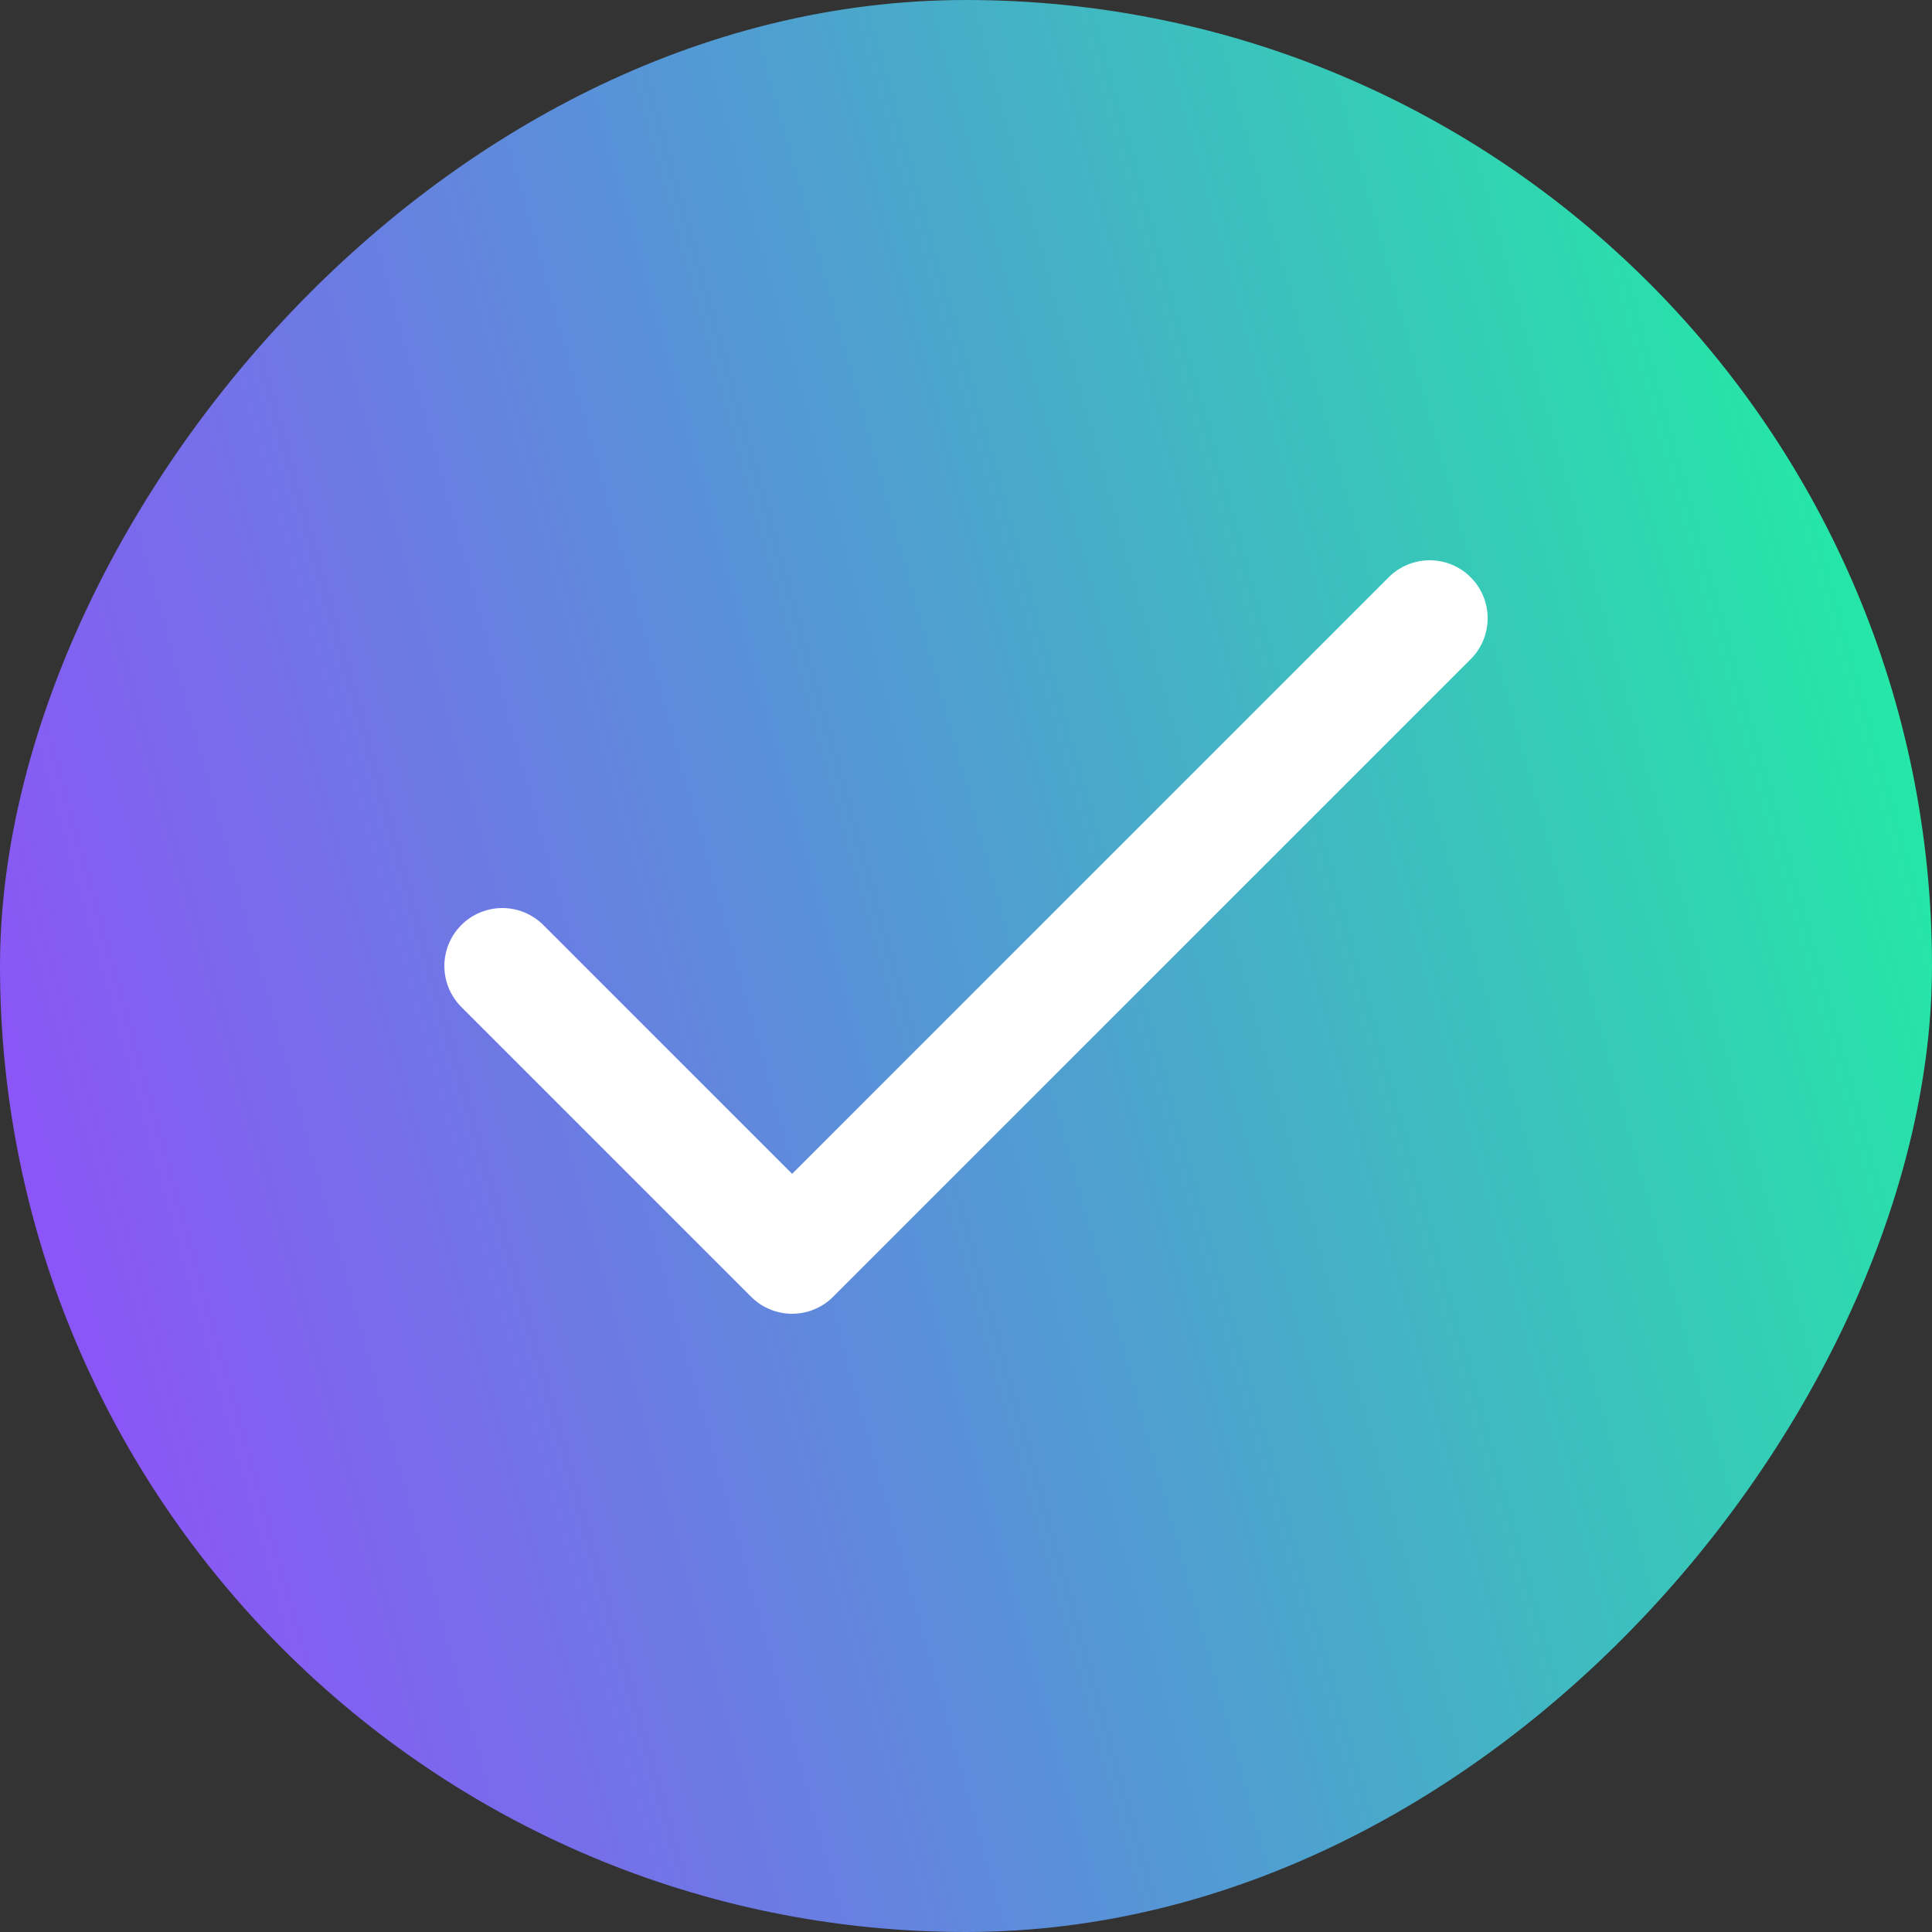
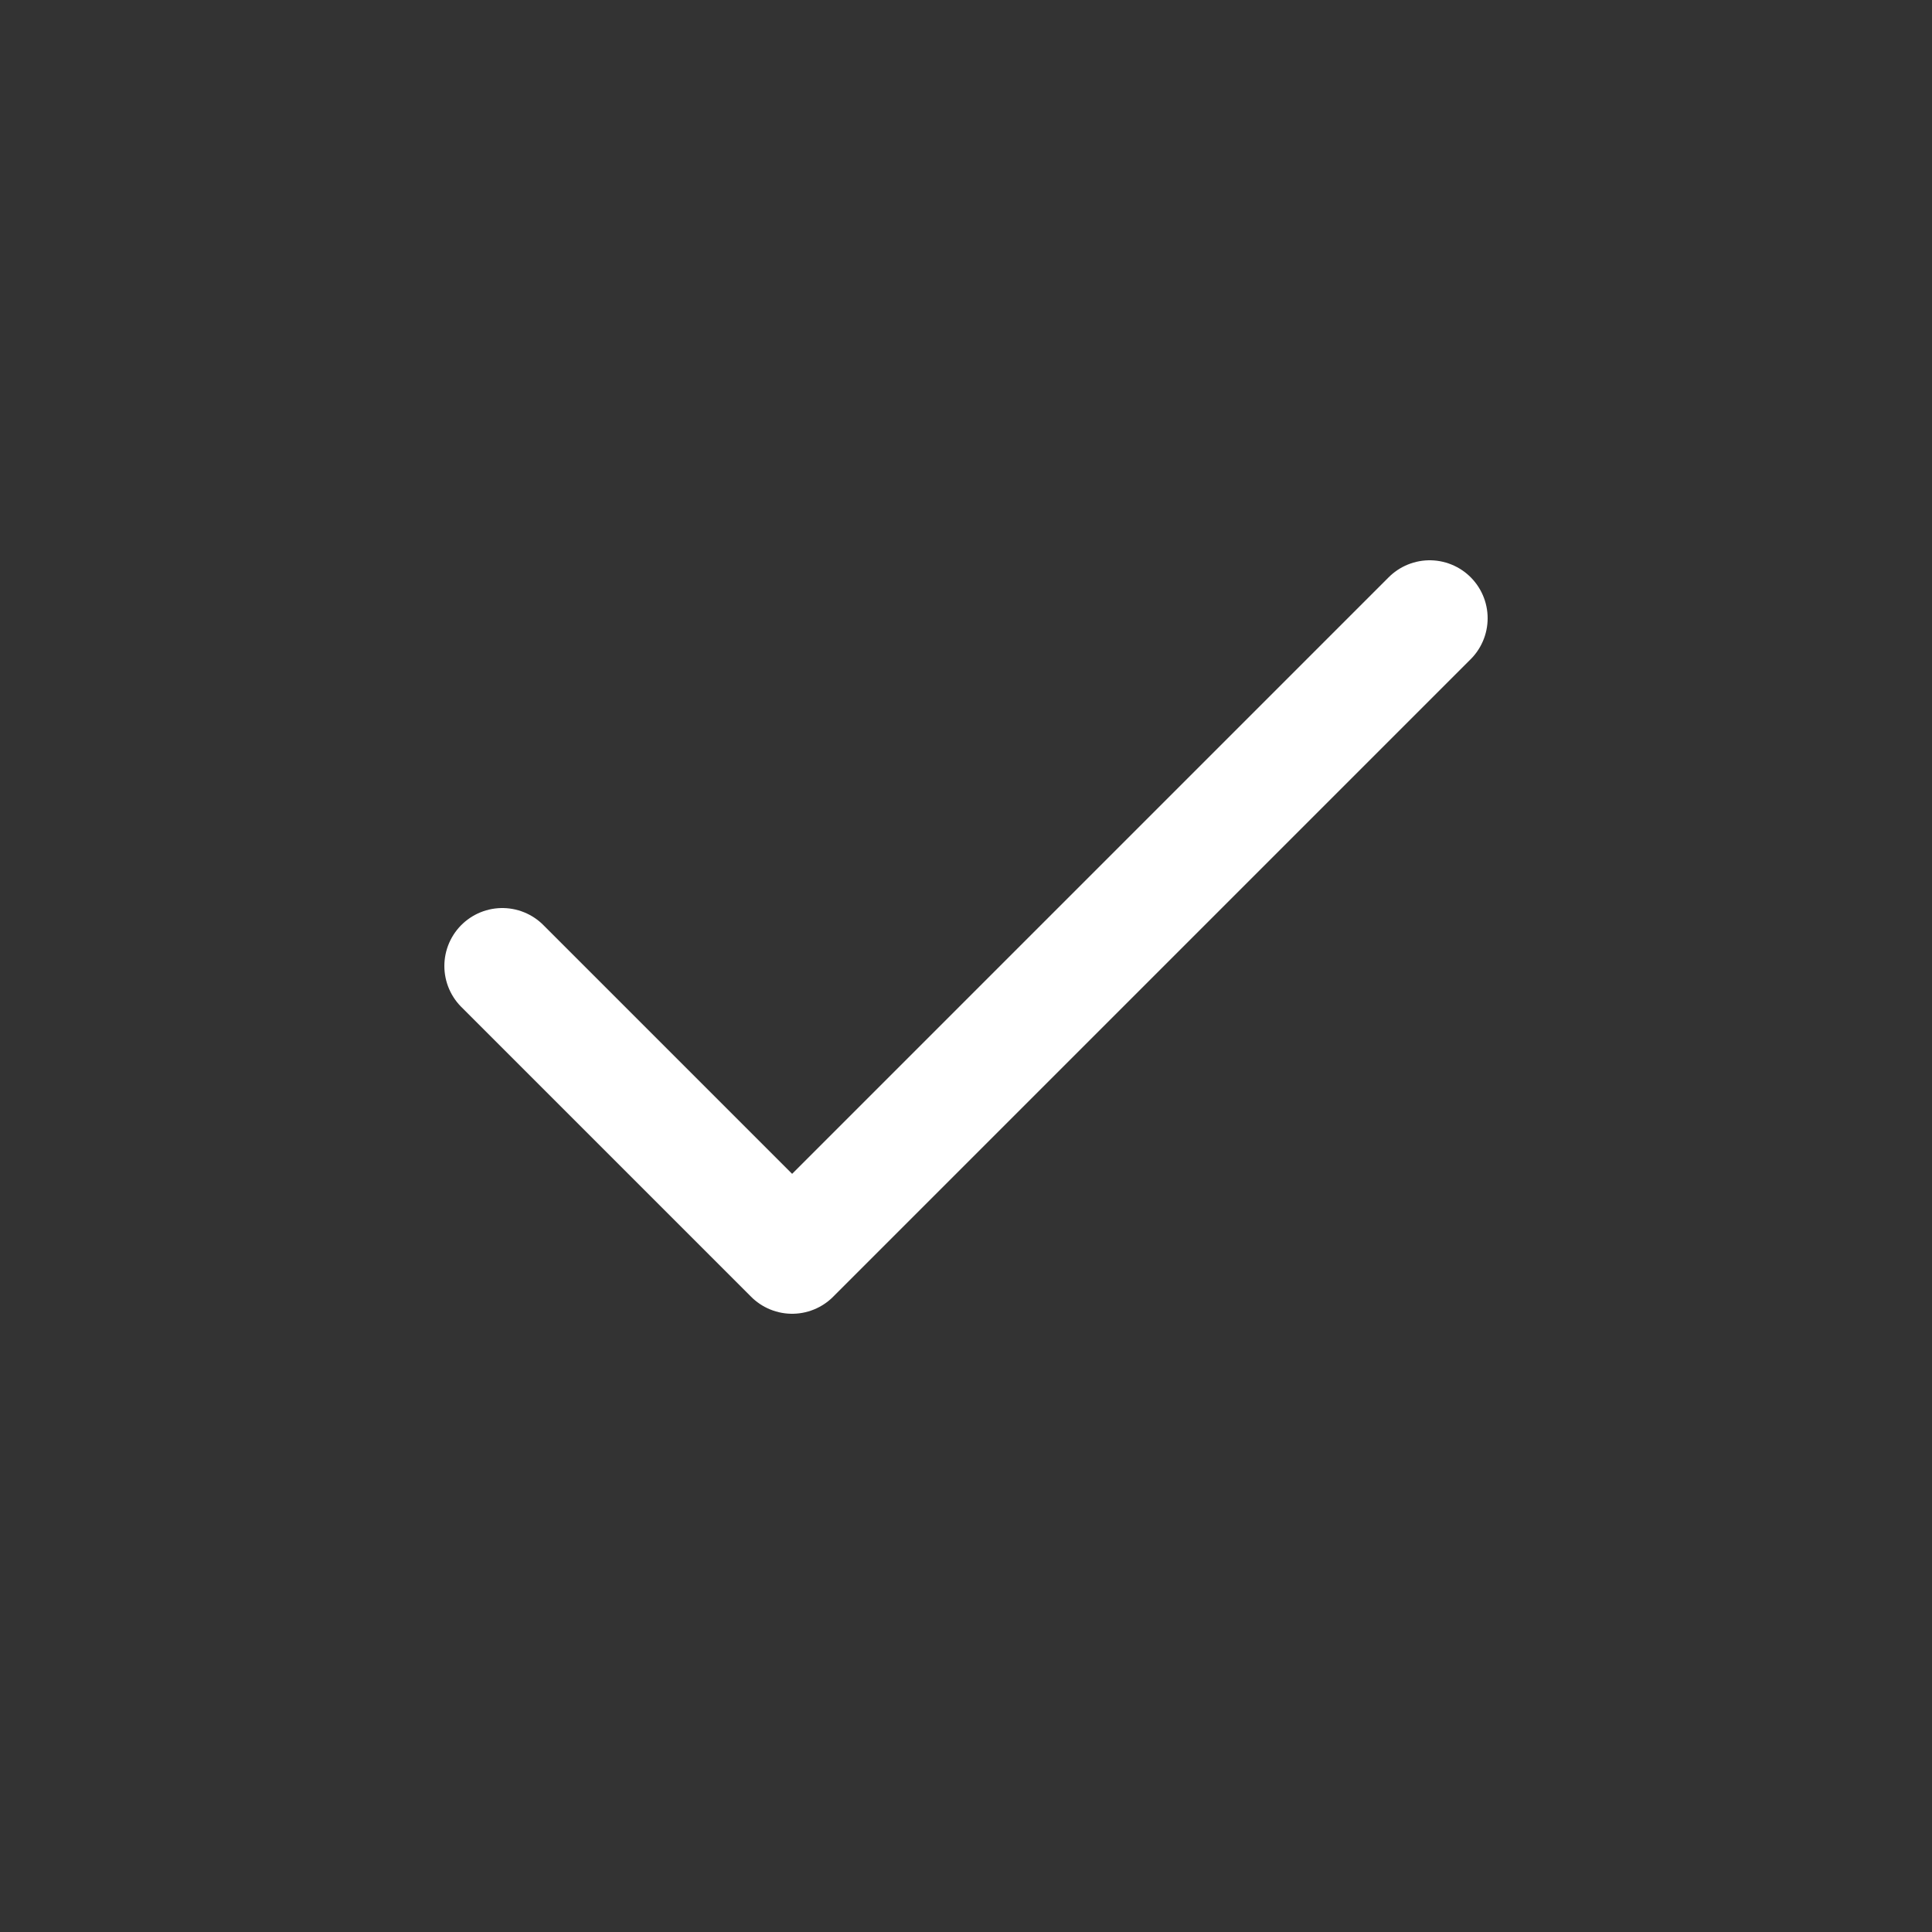
<svg xmlns="http://www.w3.org/2000/svg" width="25" height="25" viewBox="0 0 25 25" fill="none">
  <rect x="0" y="0" width="25" height="25" fill="#333333" stroke="none" />
-   <rect width="25" height="25" rx="12.5" transform="matrix(-1 0 0 1 25 0)" fill="url(#paint0_linear_197_3890)" />
  <path d="M18.5 8L10.25 16.25L6.5 12.5" stroke="white" stroke-width="1.5" stroke-linecap="round" stroke-linejoin="round" />
  <defs>
    <linearGradient id="paint0_linear_197_3890" x1="1.89793e-07" y1="-1.496" x2="30.049" y2="6.873" gradientUnits="userSpaceOnUse">
      <stop stop-color="#19FB9B" />
      <stop offset="0.526" stop-color="#5497D5" />
      <stop offset="1" stop-color="#9945FF" />
    </linearGradient>
  </defs>
</svg>